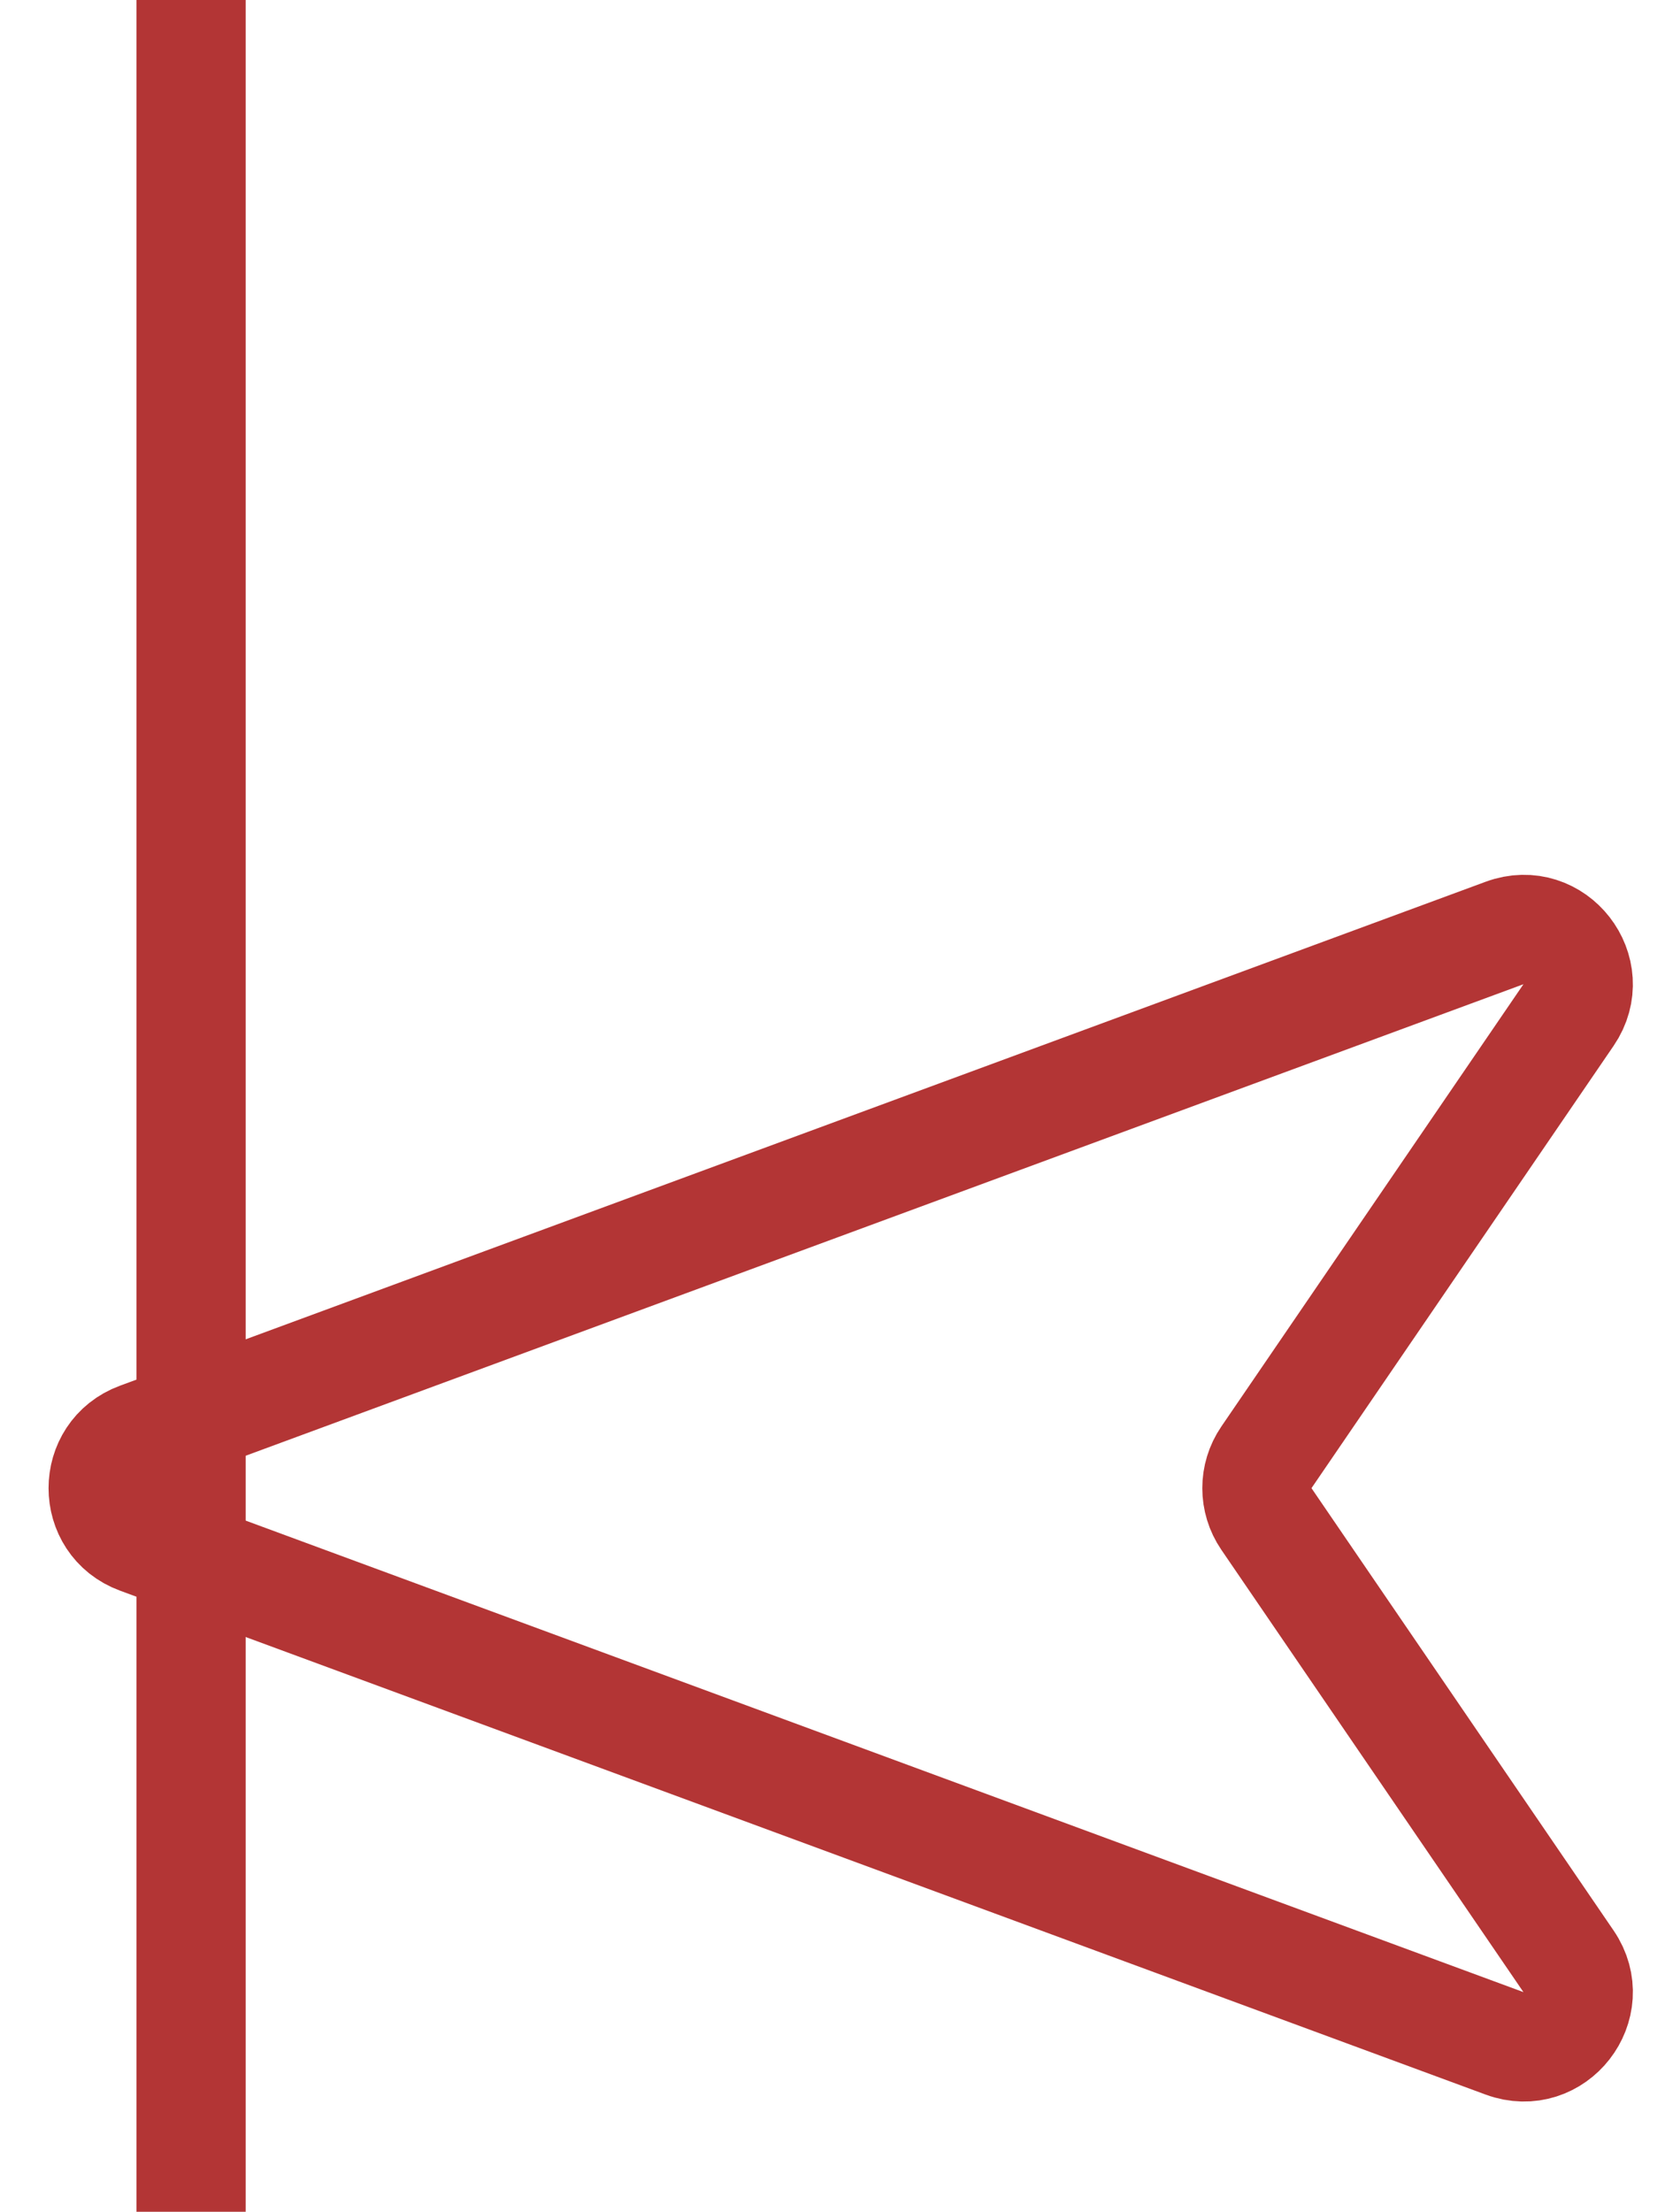
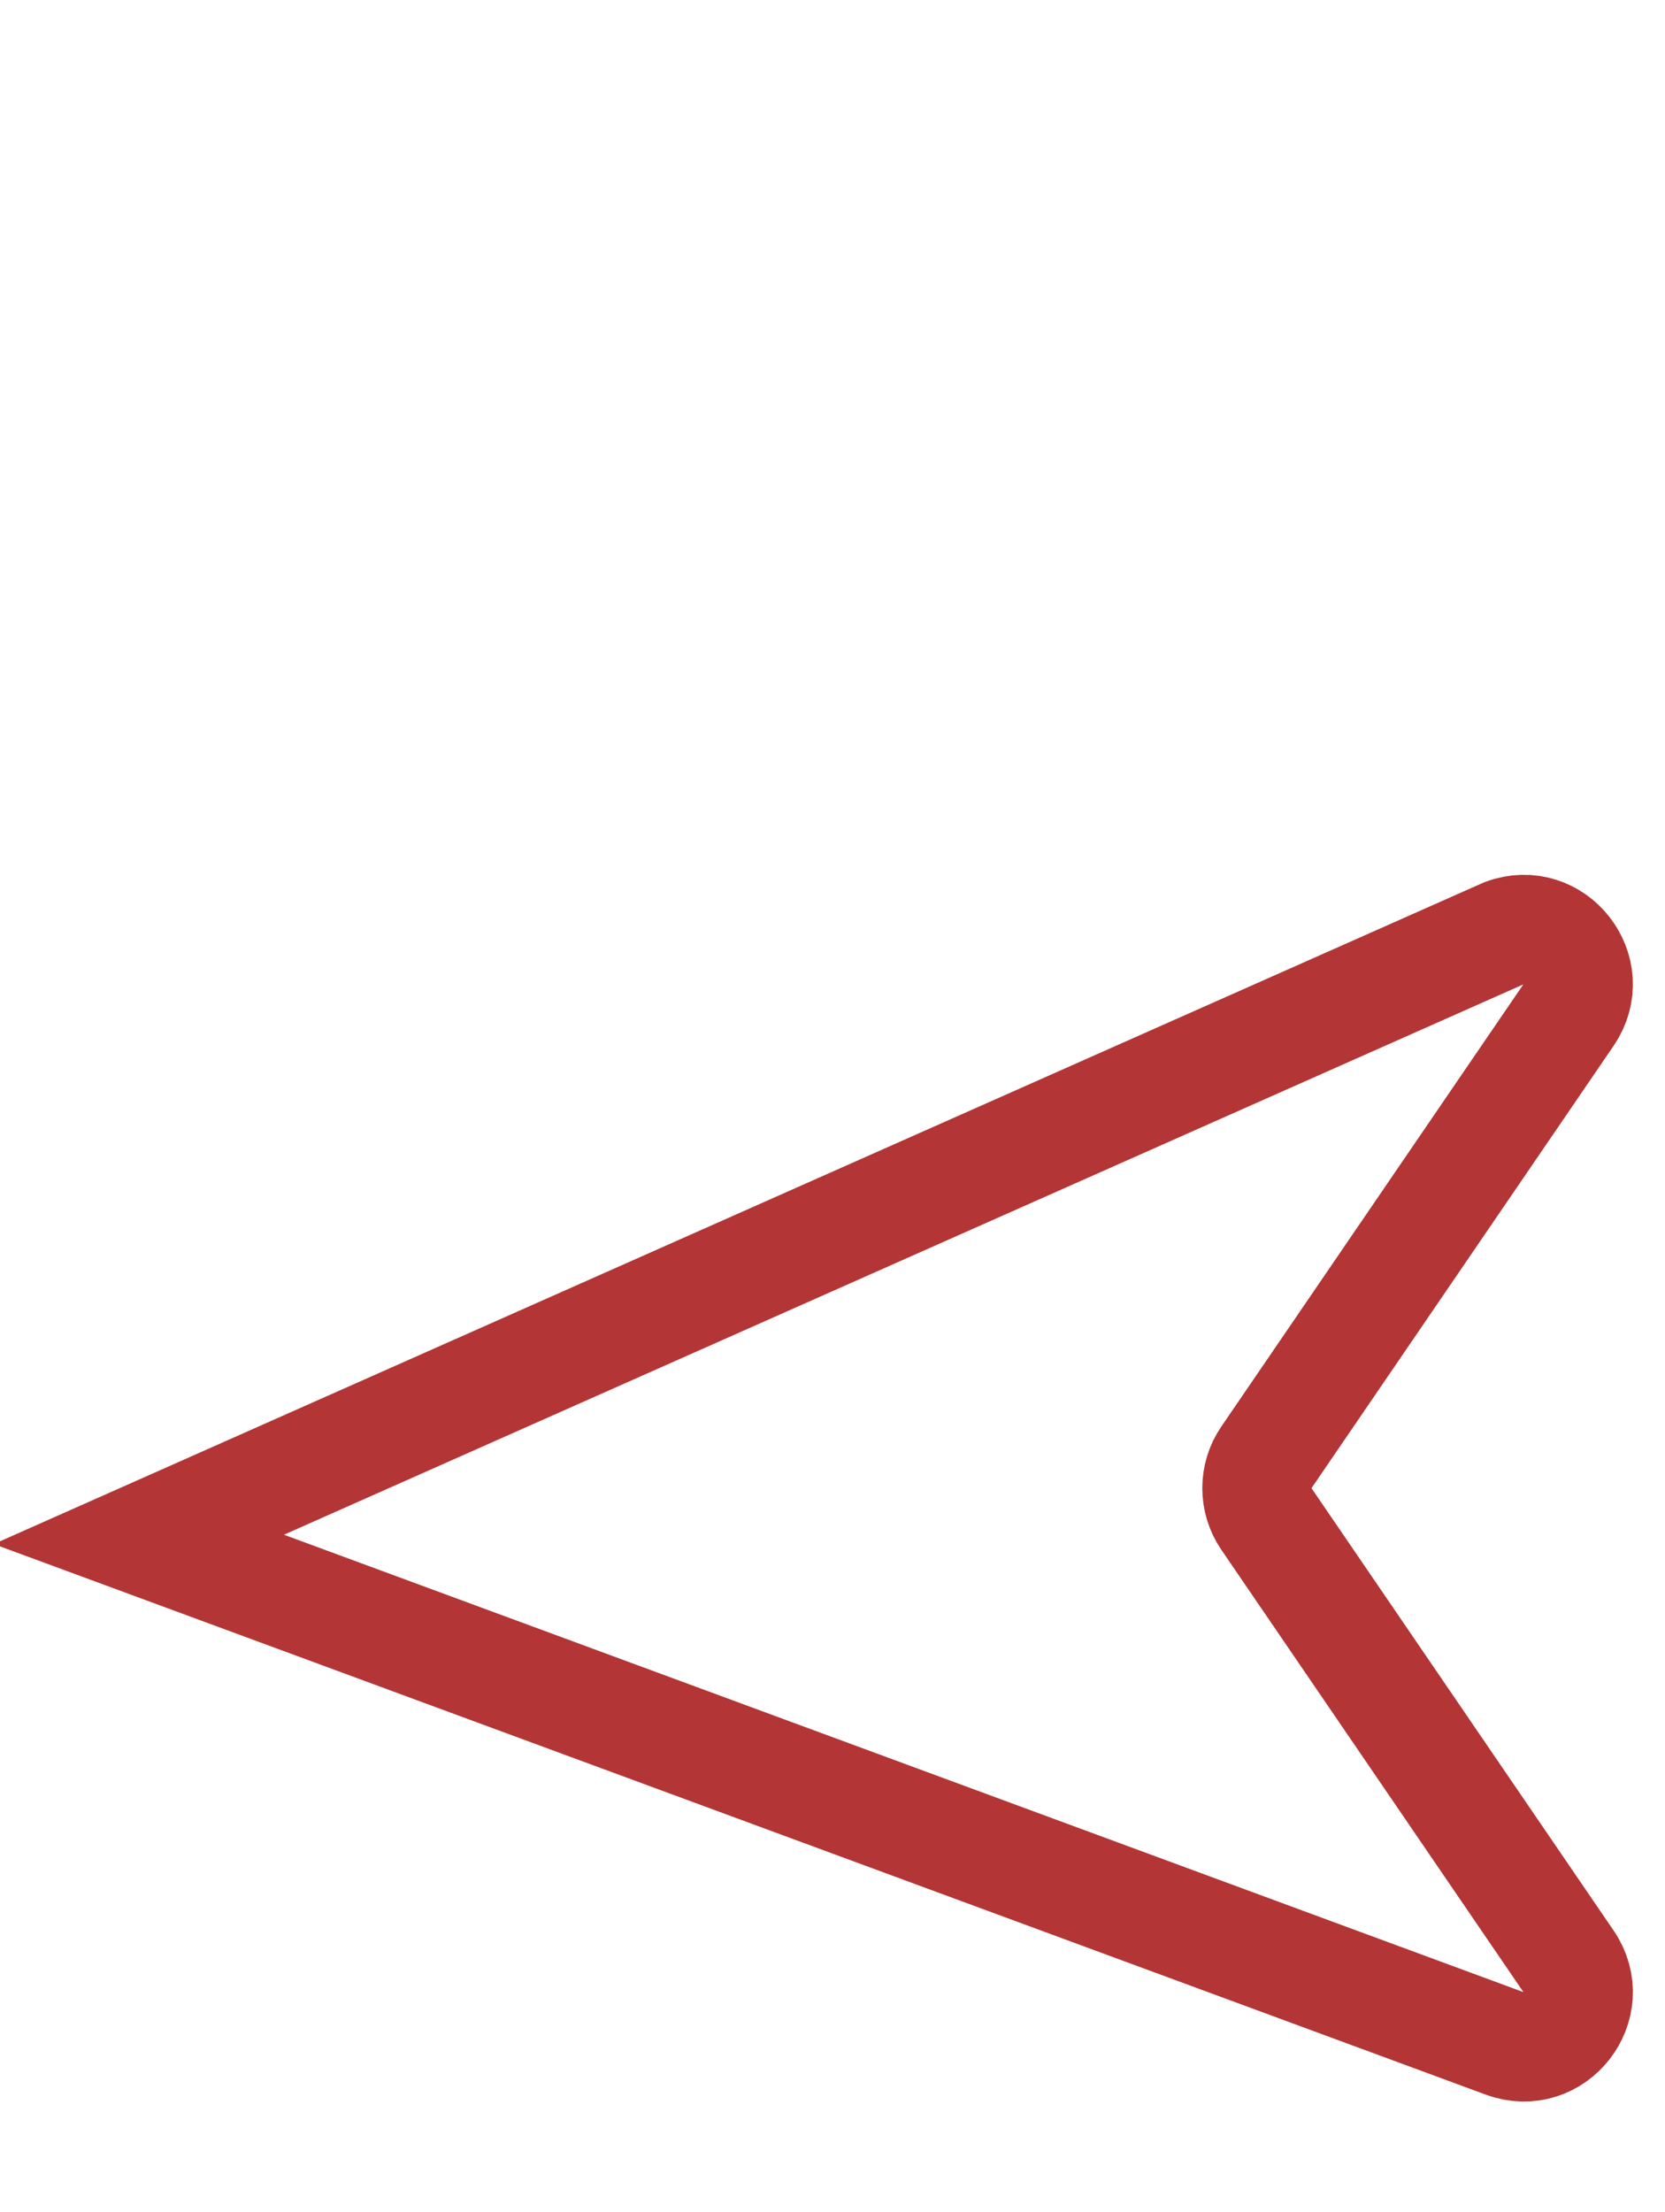
<svg xmlns="http://www.w3.org/2000/svg" width="61" height="81" viewBox="0 0 61 81" fill="none">
-   <path d="M5.087 56.376C3.343 55.733 3.343 53.267 5.087 52.624L55.122 34.168C56.95 33.494 58.564 35.565 57.465 37.173L46.397 53.371C45.932 54.052 45.932 54.947 46.397 55.628L57.465 71.827C58.565 73.436 56.95 75.506 55.122 74.832L5.087 56.376Z" stroke="#B33535" stroke-width="4" />
-   <line x1="7" y1="2" x2="7" y2="79" stroke="#B33535" stroke-width="4" stroke-linecap="square" />
+   <path d="M5.087 56.376L55.122 34.168C56.95 33.494 58.564 35.565 57.465 37.173L46.397 53.371C45.932 54.052 45.932 54.947 46.397 55.628L57.465 71.827C58.565 73.436 56.95 75.506 55.122 74.832L5.087 56.376Z" stroke="#B33535" stroke-width="4" />
</svg>